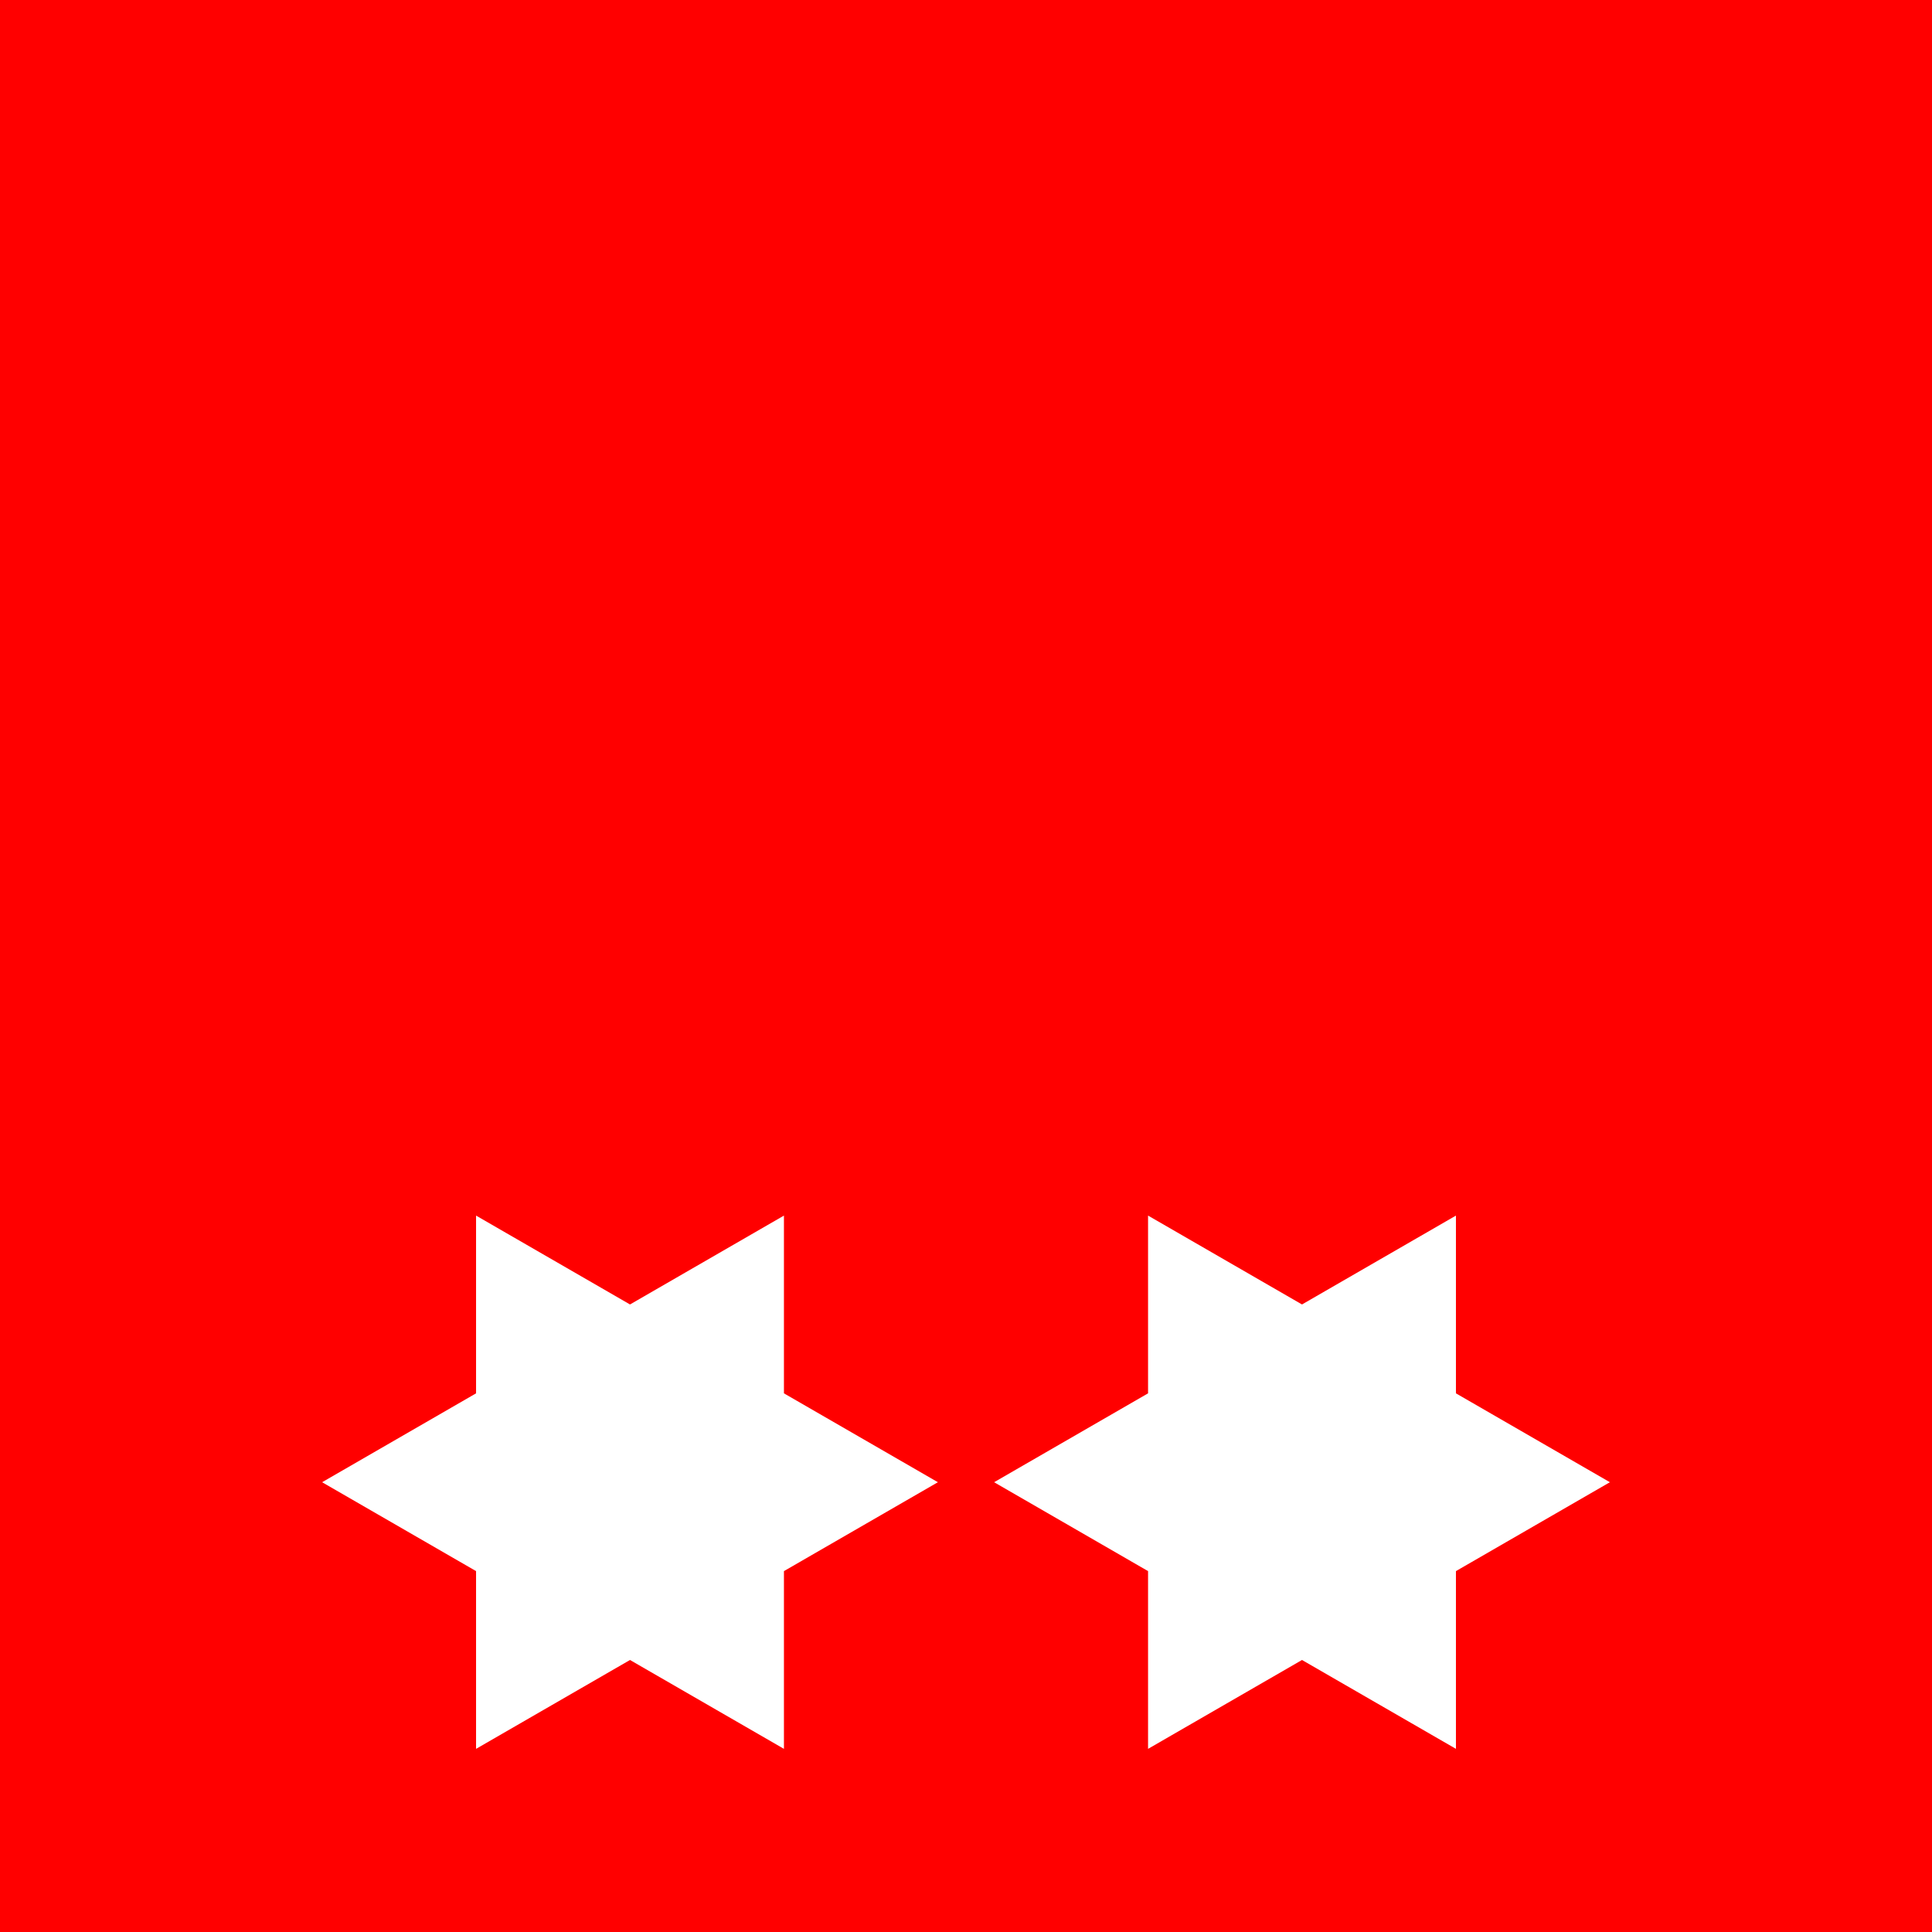
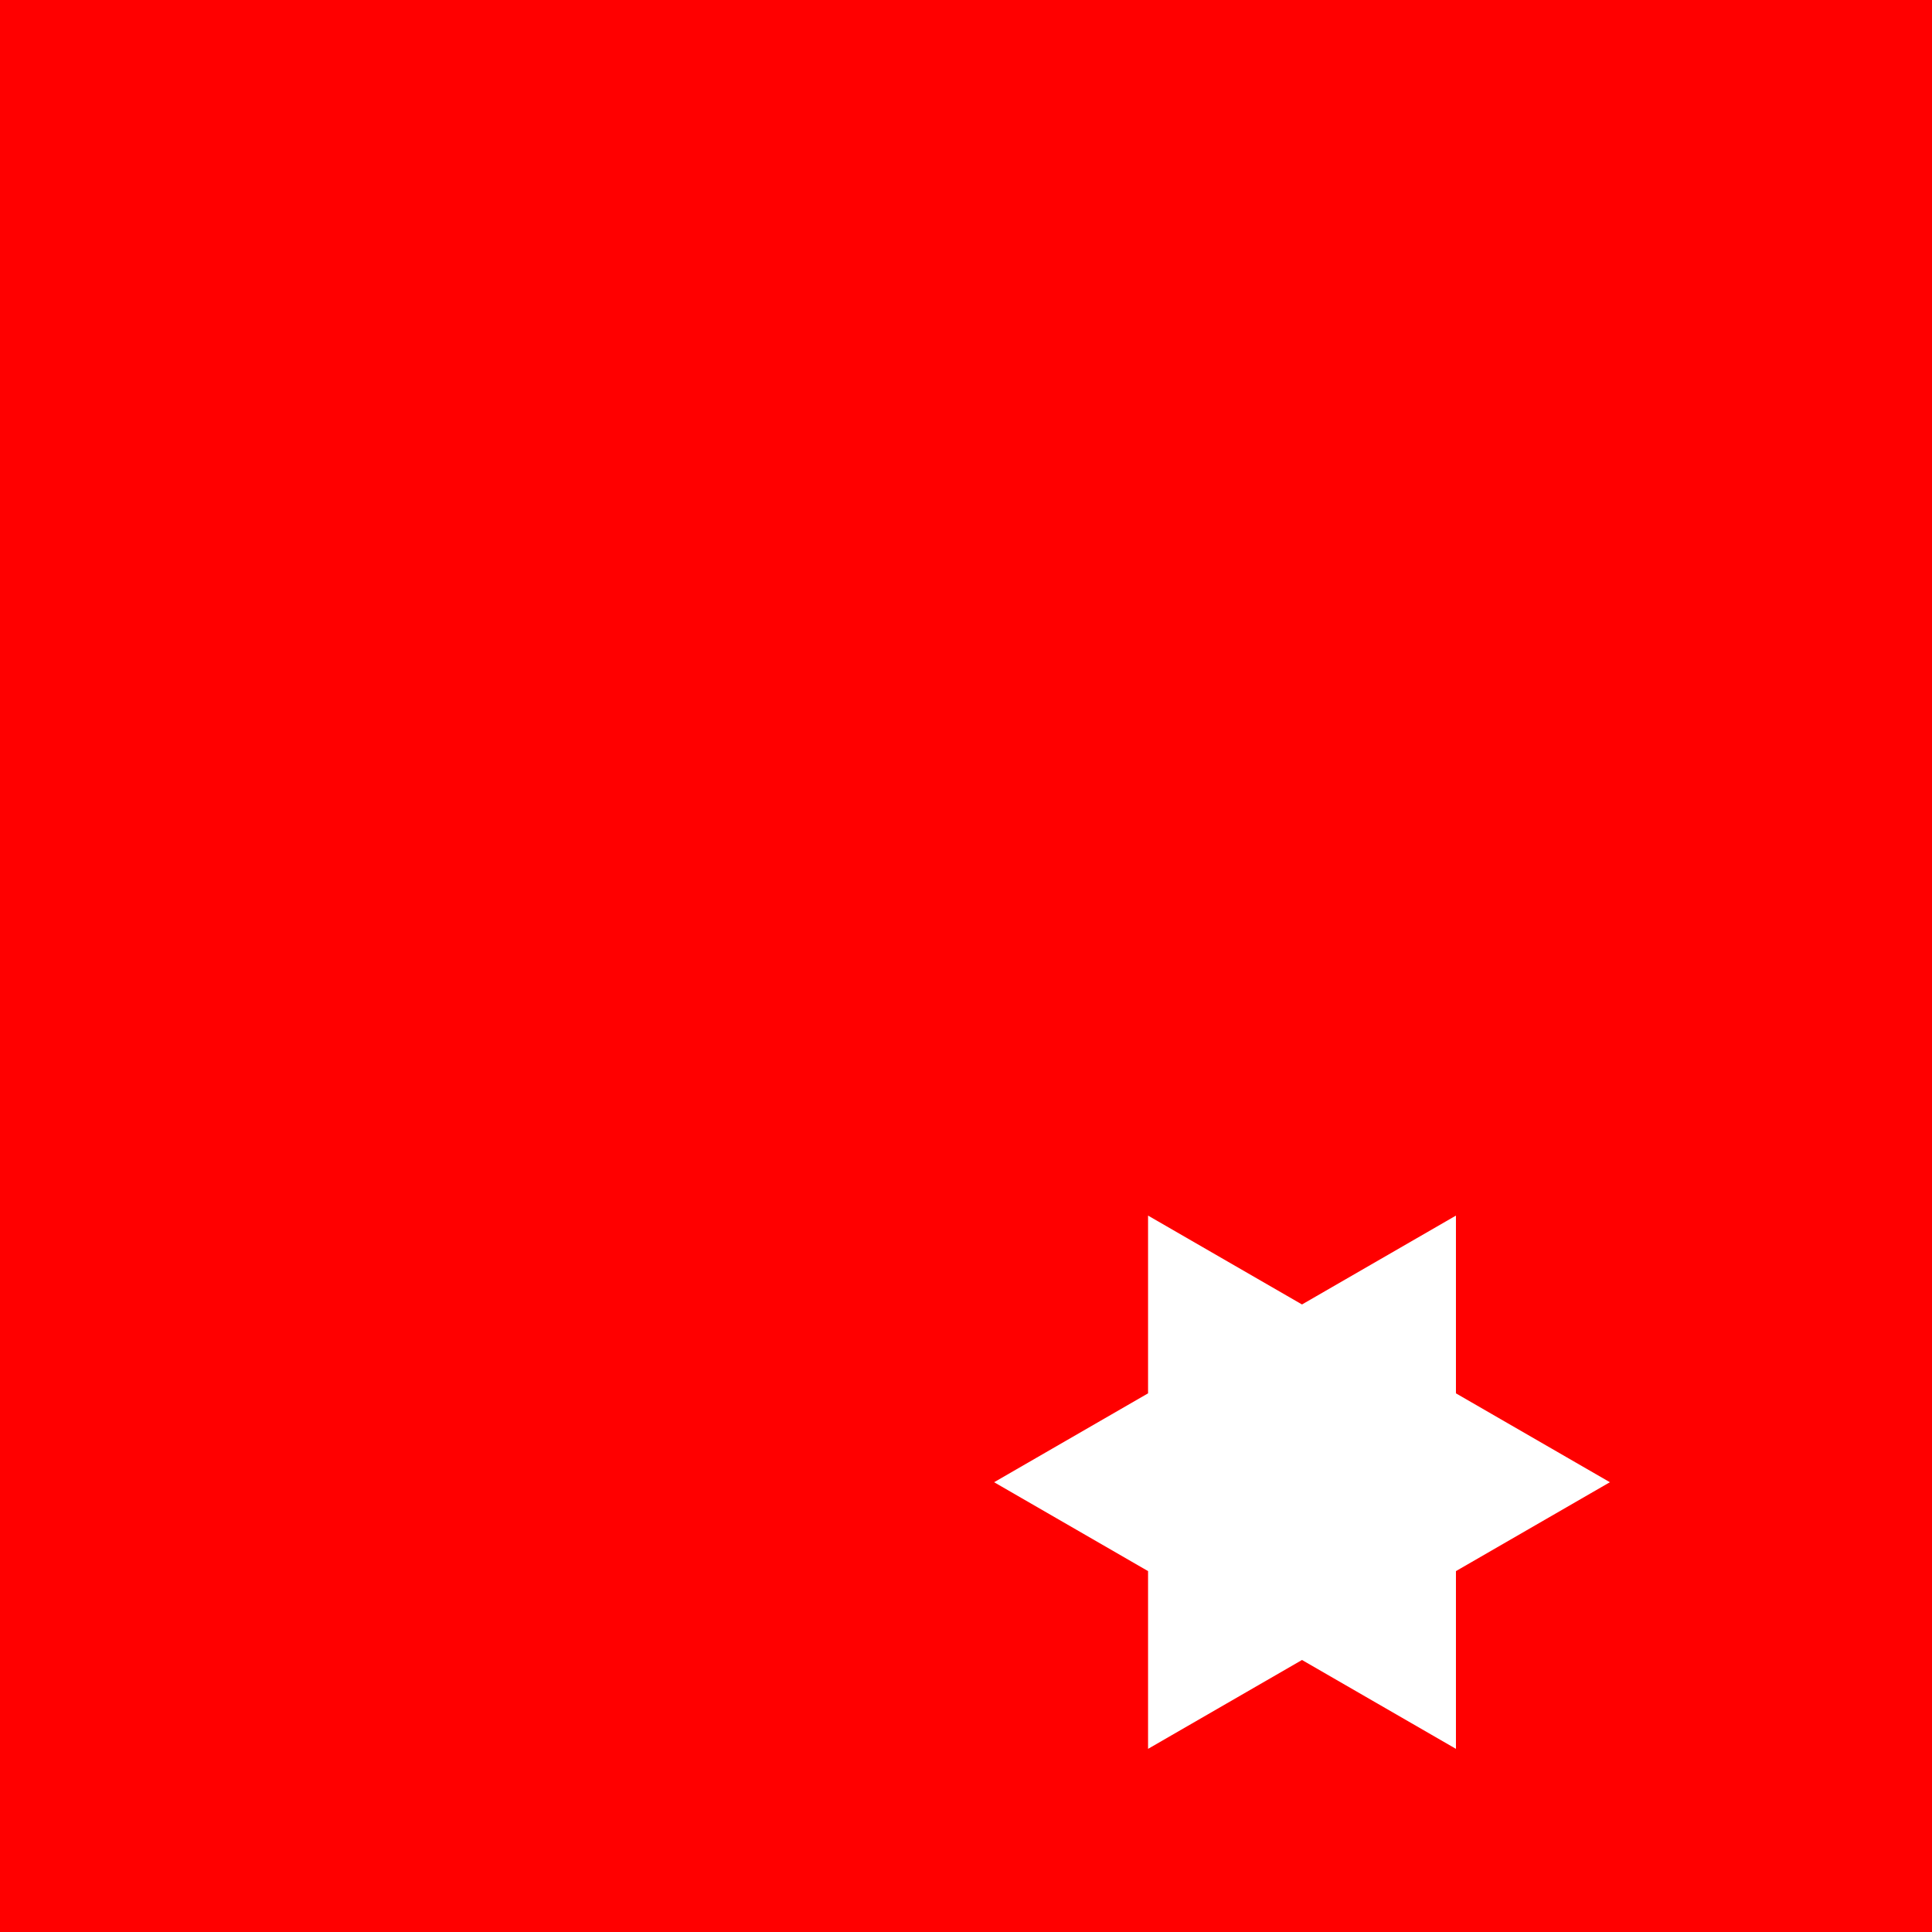
<svg xmlns="http://www.w3.org/2000/svg" version="1.0" width="368" height="368" viewBox="0 0 368 368" id="svg588" xml:space="preserve">
  <defs id="defs602" />
  <g id="Ebene_2_5_">
    <g id="g593">
      <rect width="368" height="368" x="0" y="0" style="fill:#ff0000" id="rect595" />
    </g>
-     <polygon points="149.322,299.258 178.646,282.328 149.322,265.398 149.322,231.541 120,248.469 90.678,231.541 90.678,265.398 61.354,282.328 90.678,299.258 90.678,333.116 120,316.188 149.322,333.114 149.322,299.258 " style="fill:#ffffff" id="polygon597" />
    <polygon points="277.322,299.258 306.646,282.328 277.322,265.398 277.322,231.541 248,248.469 218.678,231.541 218.678,265.398 189.354,282.328 218.678,299.258 218.678,333.116 248,316.188 277.322,333.114 277.322,299.258 " style="fill:#ffffff" id="polygon599" />
  </g>
</svg>